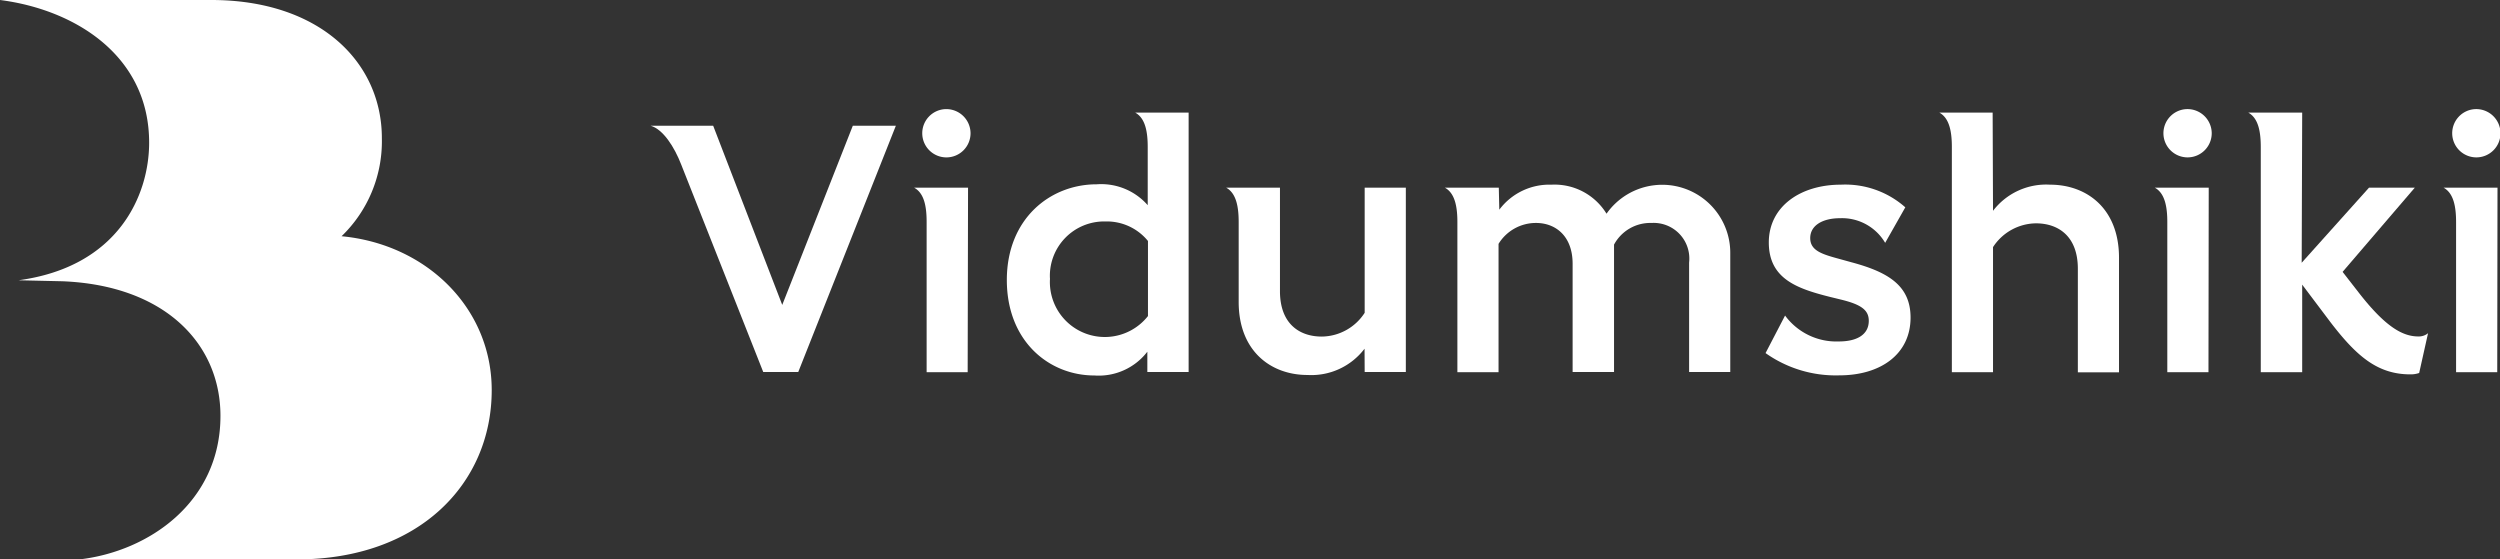
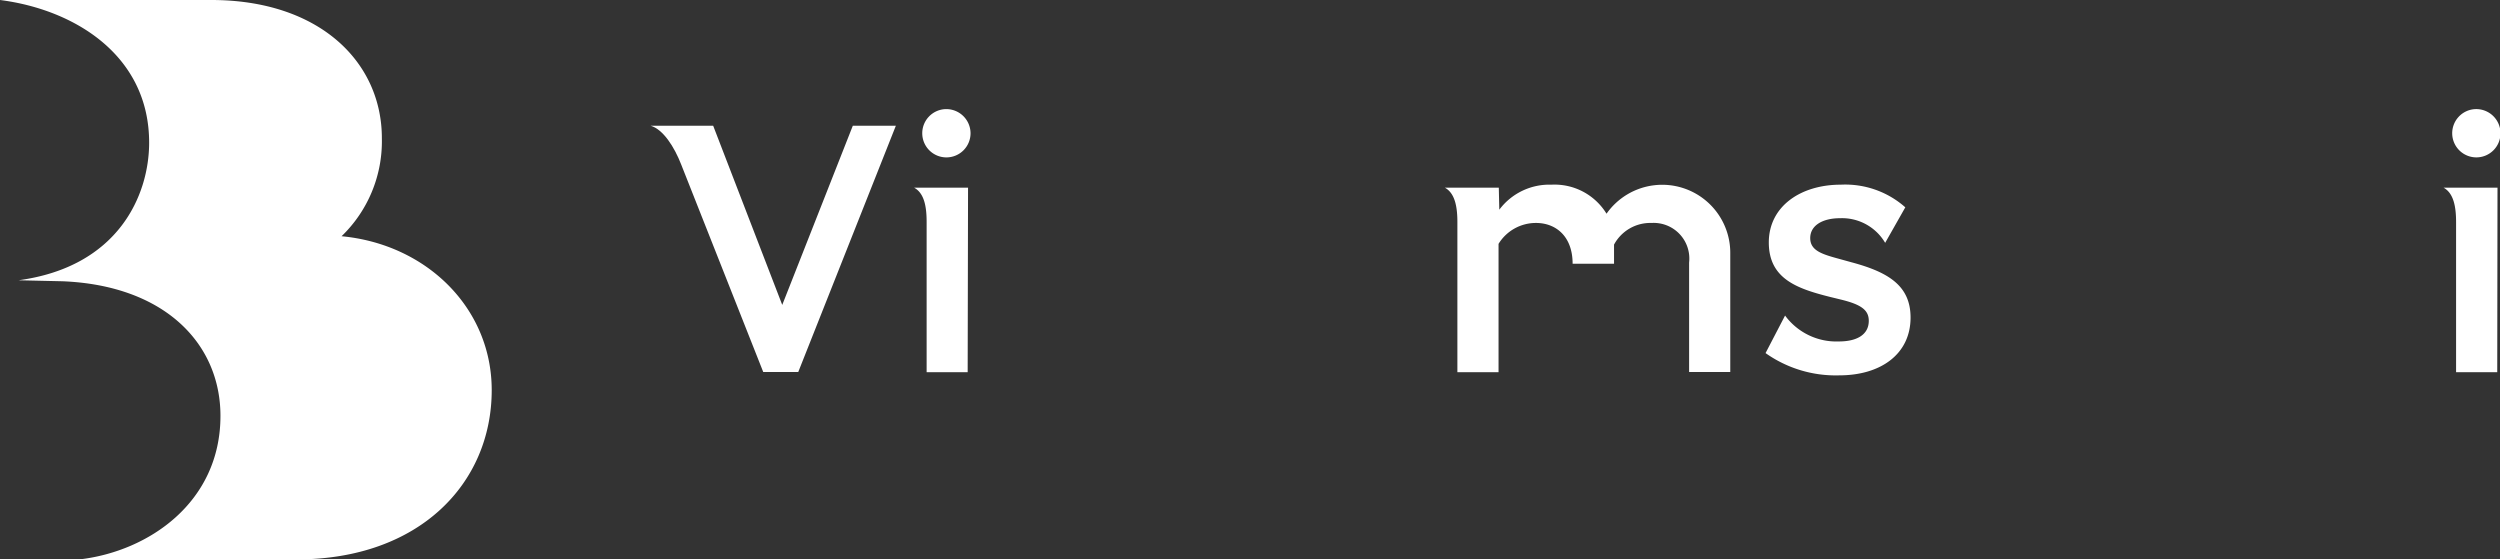
<svg xmlns="http://www.w3.org/2000/svg" id="Layer_1" data-name="Layer 1" viewBox="0 0 199.81 44.71">
  <rect x="0" y="0" width="199.81" height="44.71" fill="#333333" stroke="none" />
  <defs>
    <style>.cls-1{fill:#fff;}</style>
  </defs>
  <path class="cls-1" d="M16.88,0H0C6,.77,11.92,4.45,11.92,11.4c0,4.19-2.45,9.92-10.44,11L5,22.48c8.18.33,12.62,5,12.62,10.76,0,6.9-5.73,10.83-11.27,11.47H23.71c9.79,0,15.59-6.06,15.59-13.53,0-6.57-5.22-11.66-12-12.3a10.53,10.53,0,0,0,3.22-7.8C30.54,5,25.58,0,16.88,0Z" />
  <path class="cls-1" d="M57,10.05h-5c1,.28,1.9,1.7,2.44,3.09L61,29.73h2.8l7.8-19.68H68.16L62.52,24.37Z" />
  <path class="cls-1" d="M75.62,8.72a1.93,1.93,0,1,0,1.95,1.92A1.94,1.94,0,0,0,75.62,8.72ZM77.37,15H73.06c.83.45,1,1.56,1,2.75v12h3.28Z" />
-   <path class="cls-1" d="M83.92,22.33a4.34,4.34,0,0,1,4.43-4.63,4.24,4.24,0,0,1,3.4,1.56v6a4.39,4.39,0,0,1-7.83-3ZM95,9H90.73c.82.45,1,1.56,1,2.75V16.4a4.94,4.94,0,0,0-4.08-1.67c-3.72,0-7.18,2.75-7.18,7.65s3.38,7.63,7,7.63a4.9,4.9,0,0,0,4.23-1.9v1.62H95Z" />
-   <path class="cls-1" d="M109.07,29.73h3.29V15h-3.29V25a4.13,4.13,0,0,1-3.43,1.9c-1.76,0-3.34-1-3.34-3.63V15H98c.82.45,1,1.56,1,2.75v6.38c0,3.94,2.58,5.84,5.5,5.84a5.34,5.34,0,0,0,4.56-2.1Z" />
-   <path class="cls-1" d="M119.79,15h-4.31c.82.45,1,1.56,1,2.75v12h3.29V19.49a3.5,3.5,0,0,1,3-1.67c1.56,0,2.92,1.05,2.92,3.26v8.65H129V19.55a3.29,3.29,0,0,1,3-1.73,2.85,2.85,0,0,1,3,3.17v8.74h3.29V20.28a5.44,5.44,0,0,0-9.89-3.2A4.87,4.87,0,0,0,124,14.76a5,5,0,0,0-4.17,2Z" />
+   <path class="cls-1" d="M119.79,15h-4.31c.82.45,1,1.56,1,2.75v12h3.29V19.49a3.5,3.5,0,0,1,3-1.67c1.56,0,2.92,1.05,2.92,3.26H129V19.55a3.29,3.29,0,0,1,3-1.73,2.85,2.85,0,0,1,3,3.17v8.74h3.29V20.28a5.44,5.44,0,0,0-9.89-3.2A4.87,4.87,0,0,0,124,14.76a5,5,0,0,0-4.17,2Z" />
  <path class="cls-1" d="M150.67,19.41l1.61-2.84a7.24,7.24,0,0,0-5.16-1.81c-3.2,0-5.75,1.73-5.75,4.62s2.24,3.68,4.85,4.34l.9.22c1.65.4,2.24.85,2.24,1.7,0,1.14-1,1.65-2.38,1.65a5.09,5.09,0,0,1-4.31-2.07l-1.56,3A9.69,9.69,0,0,0,147,30c3.32,0,5.7-1.7,5.7-4.62,0-2.55-1.78-3.63-4.73-4.42l-.94-.26c-1.36-.37-2.35-.65-2.35-1.67s1-1.59,2.38-1.59A4,4,0,0,1,150.67,19.41Z" />
-   <path class="cls-1" d="M159.26,9H155c.82.45,1,1.56,1,2.75v18h3.29v-10a4.15,4.15,0,0,1,3.43-1.9c1.76,0,3.35,1,3.35,3.63v8.28h3.29V20.6c0-3.94-2.58-5.84-5.51-5.84a5.34,5.34,0,0,0-4.56,2.09Z" />
-   <path class="cls-1" d="M174.77,8.72a1.93,1.93,0,1,0,2,1.92A1.94,1.94,0,0,0,174.77,8.72ZM176.53,15h-4.31c.82.45,1,1.56,1,2.75v12h3.29Z" />
-   <path class="cls-1" d="M184,9h-4.31c.82.45,1,1.56,1,2.75v18H184v-7l2.26,3c2.07,2.7,3.75,4.17,6.38,4.17a2,2,0,0,0,.71-.11l.71-3.18a1.16,1.16,0,0,1-.79.26c-1.28,0-2.67-.83-4.74-3.49l-1.3-1.67L193,15h-3.66l-5.38,6Z" />
  <path class="cls-1" d="M197.85,8.72a1.93,1.93,0,1,0,2,1.92A1.94,1.94,0,0,0,197.85,8.72ZM199.61,15H195.3c.82.45,1,1.56,1,2.75v12h3.29Z" />
</svg>